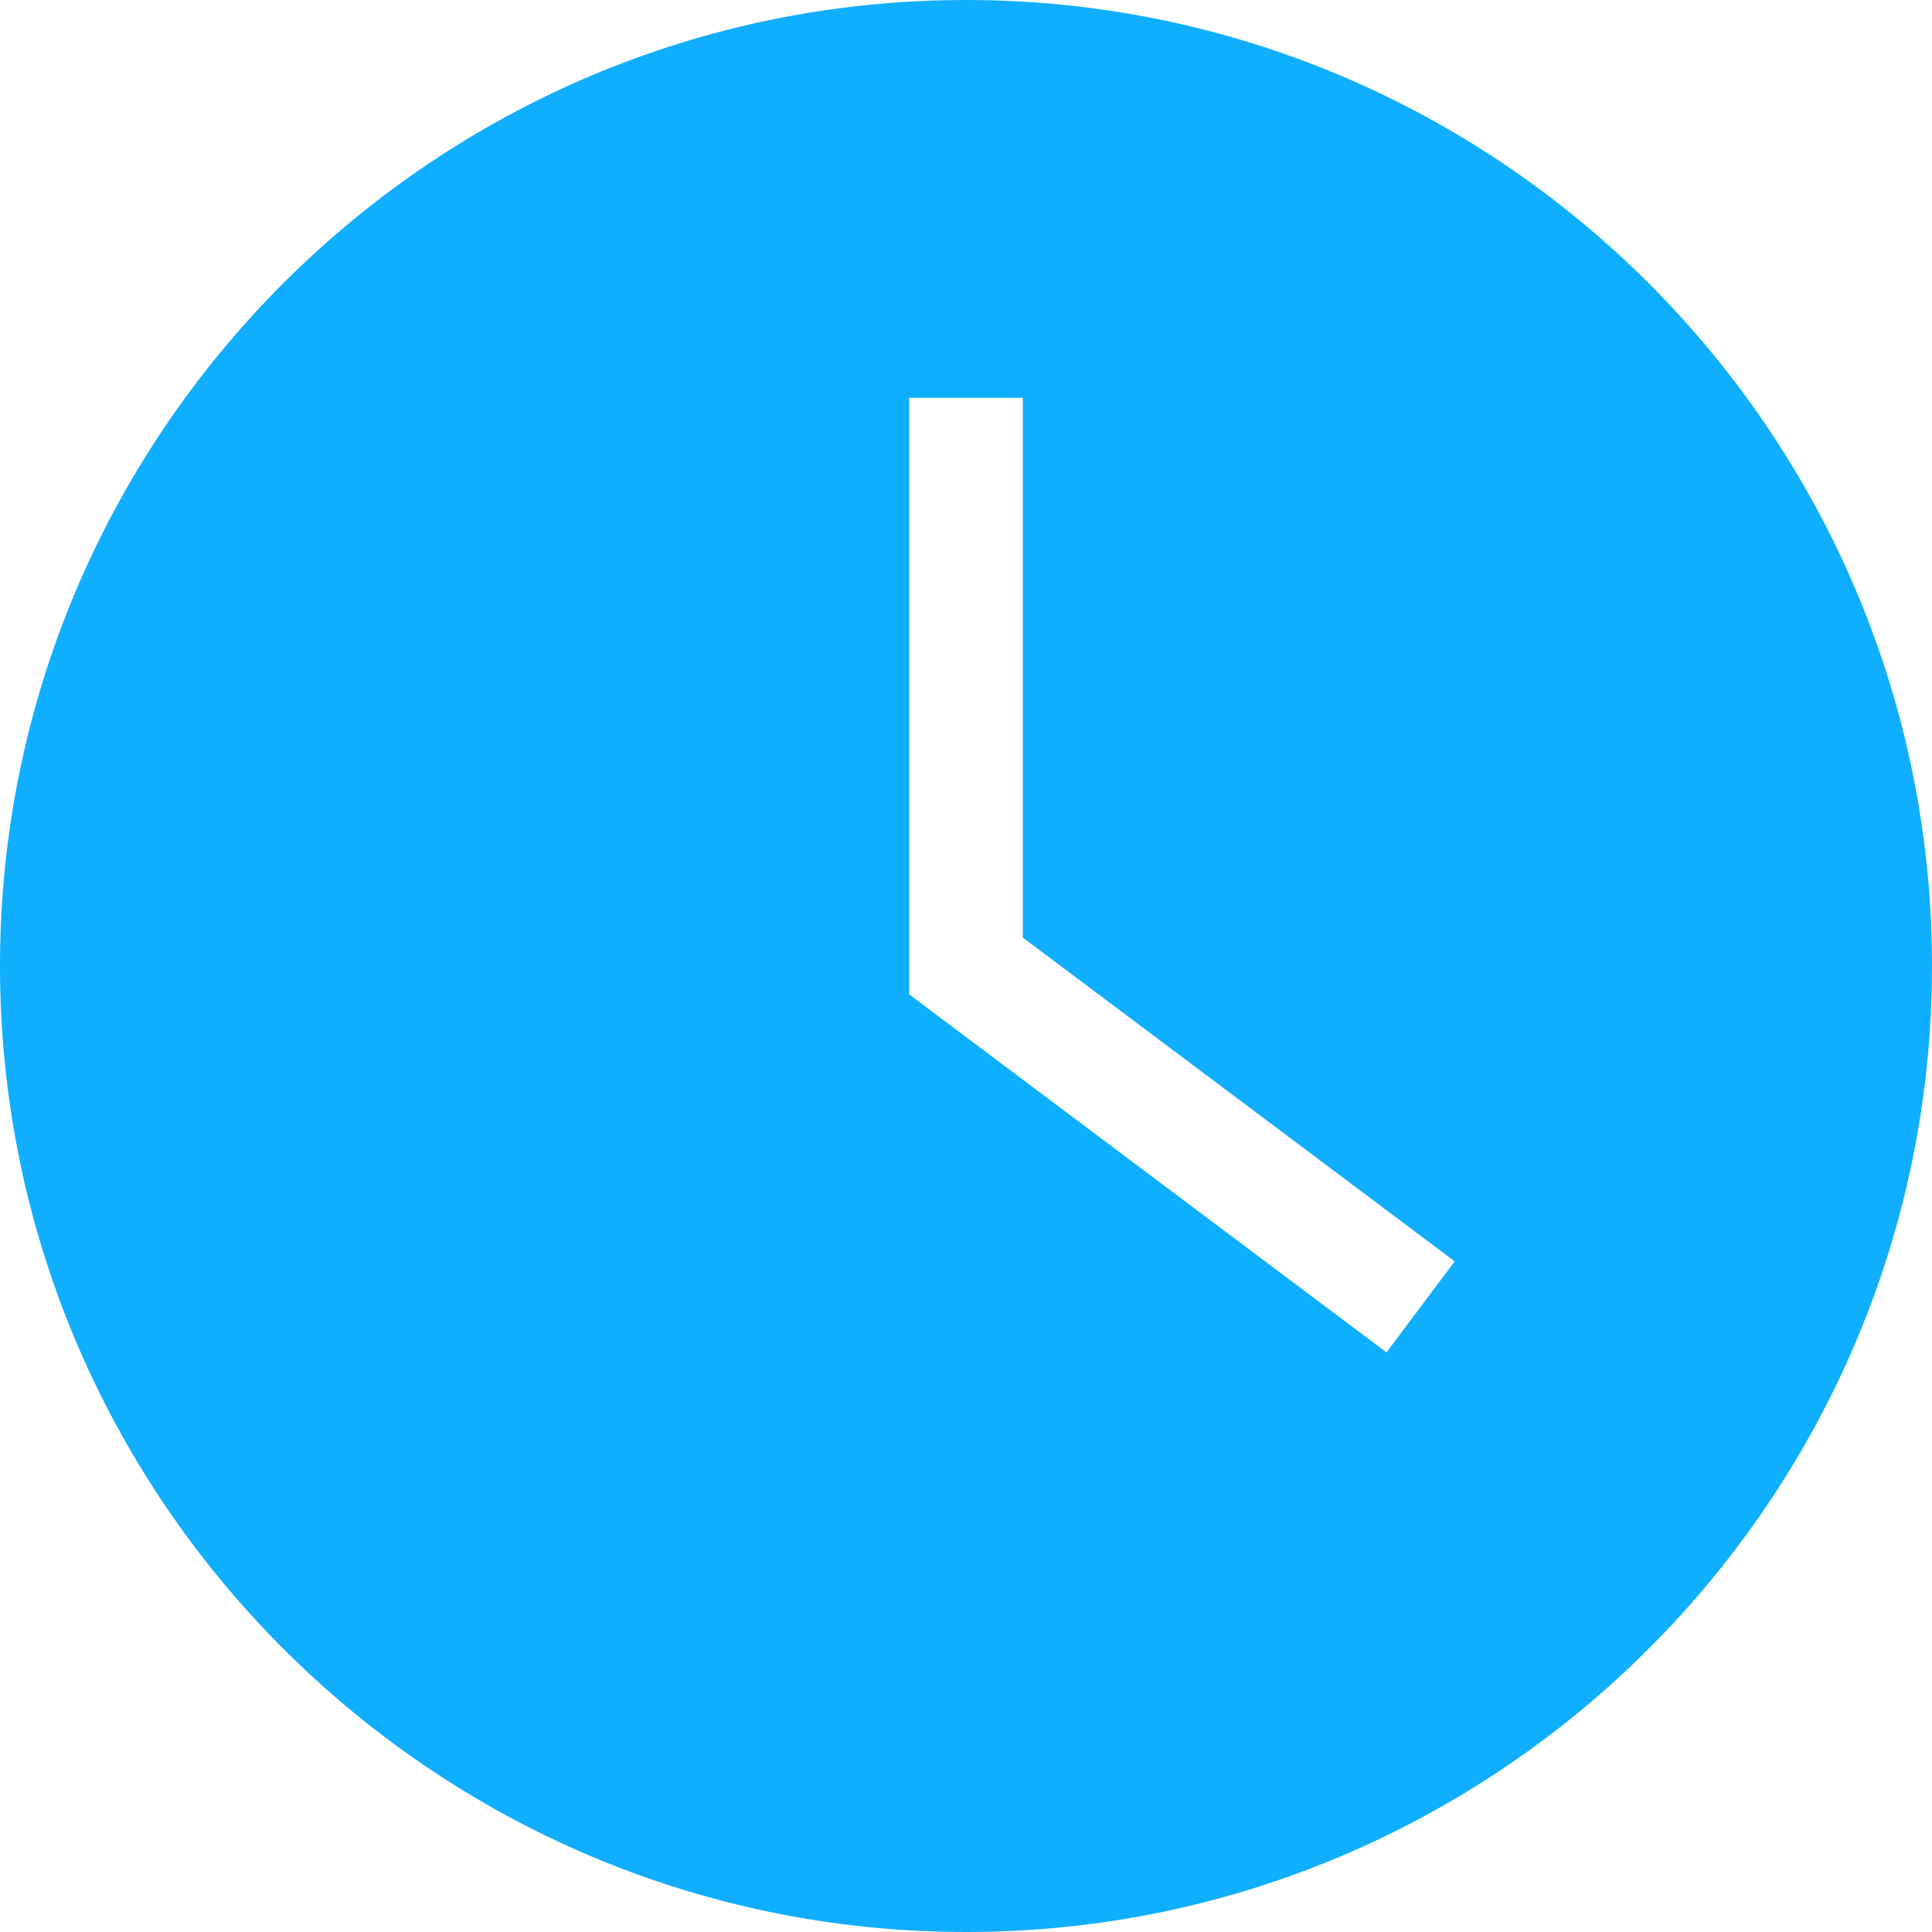
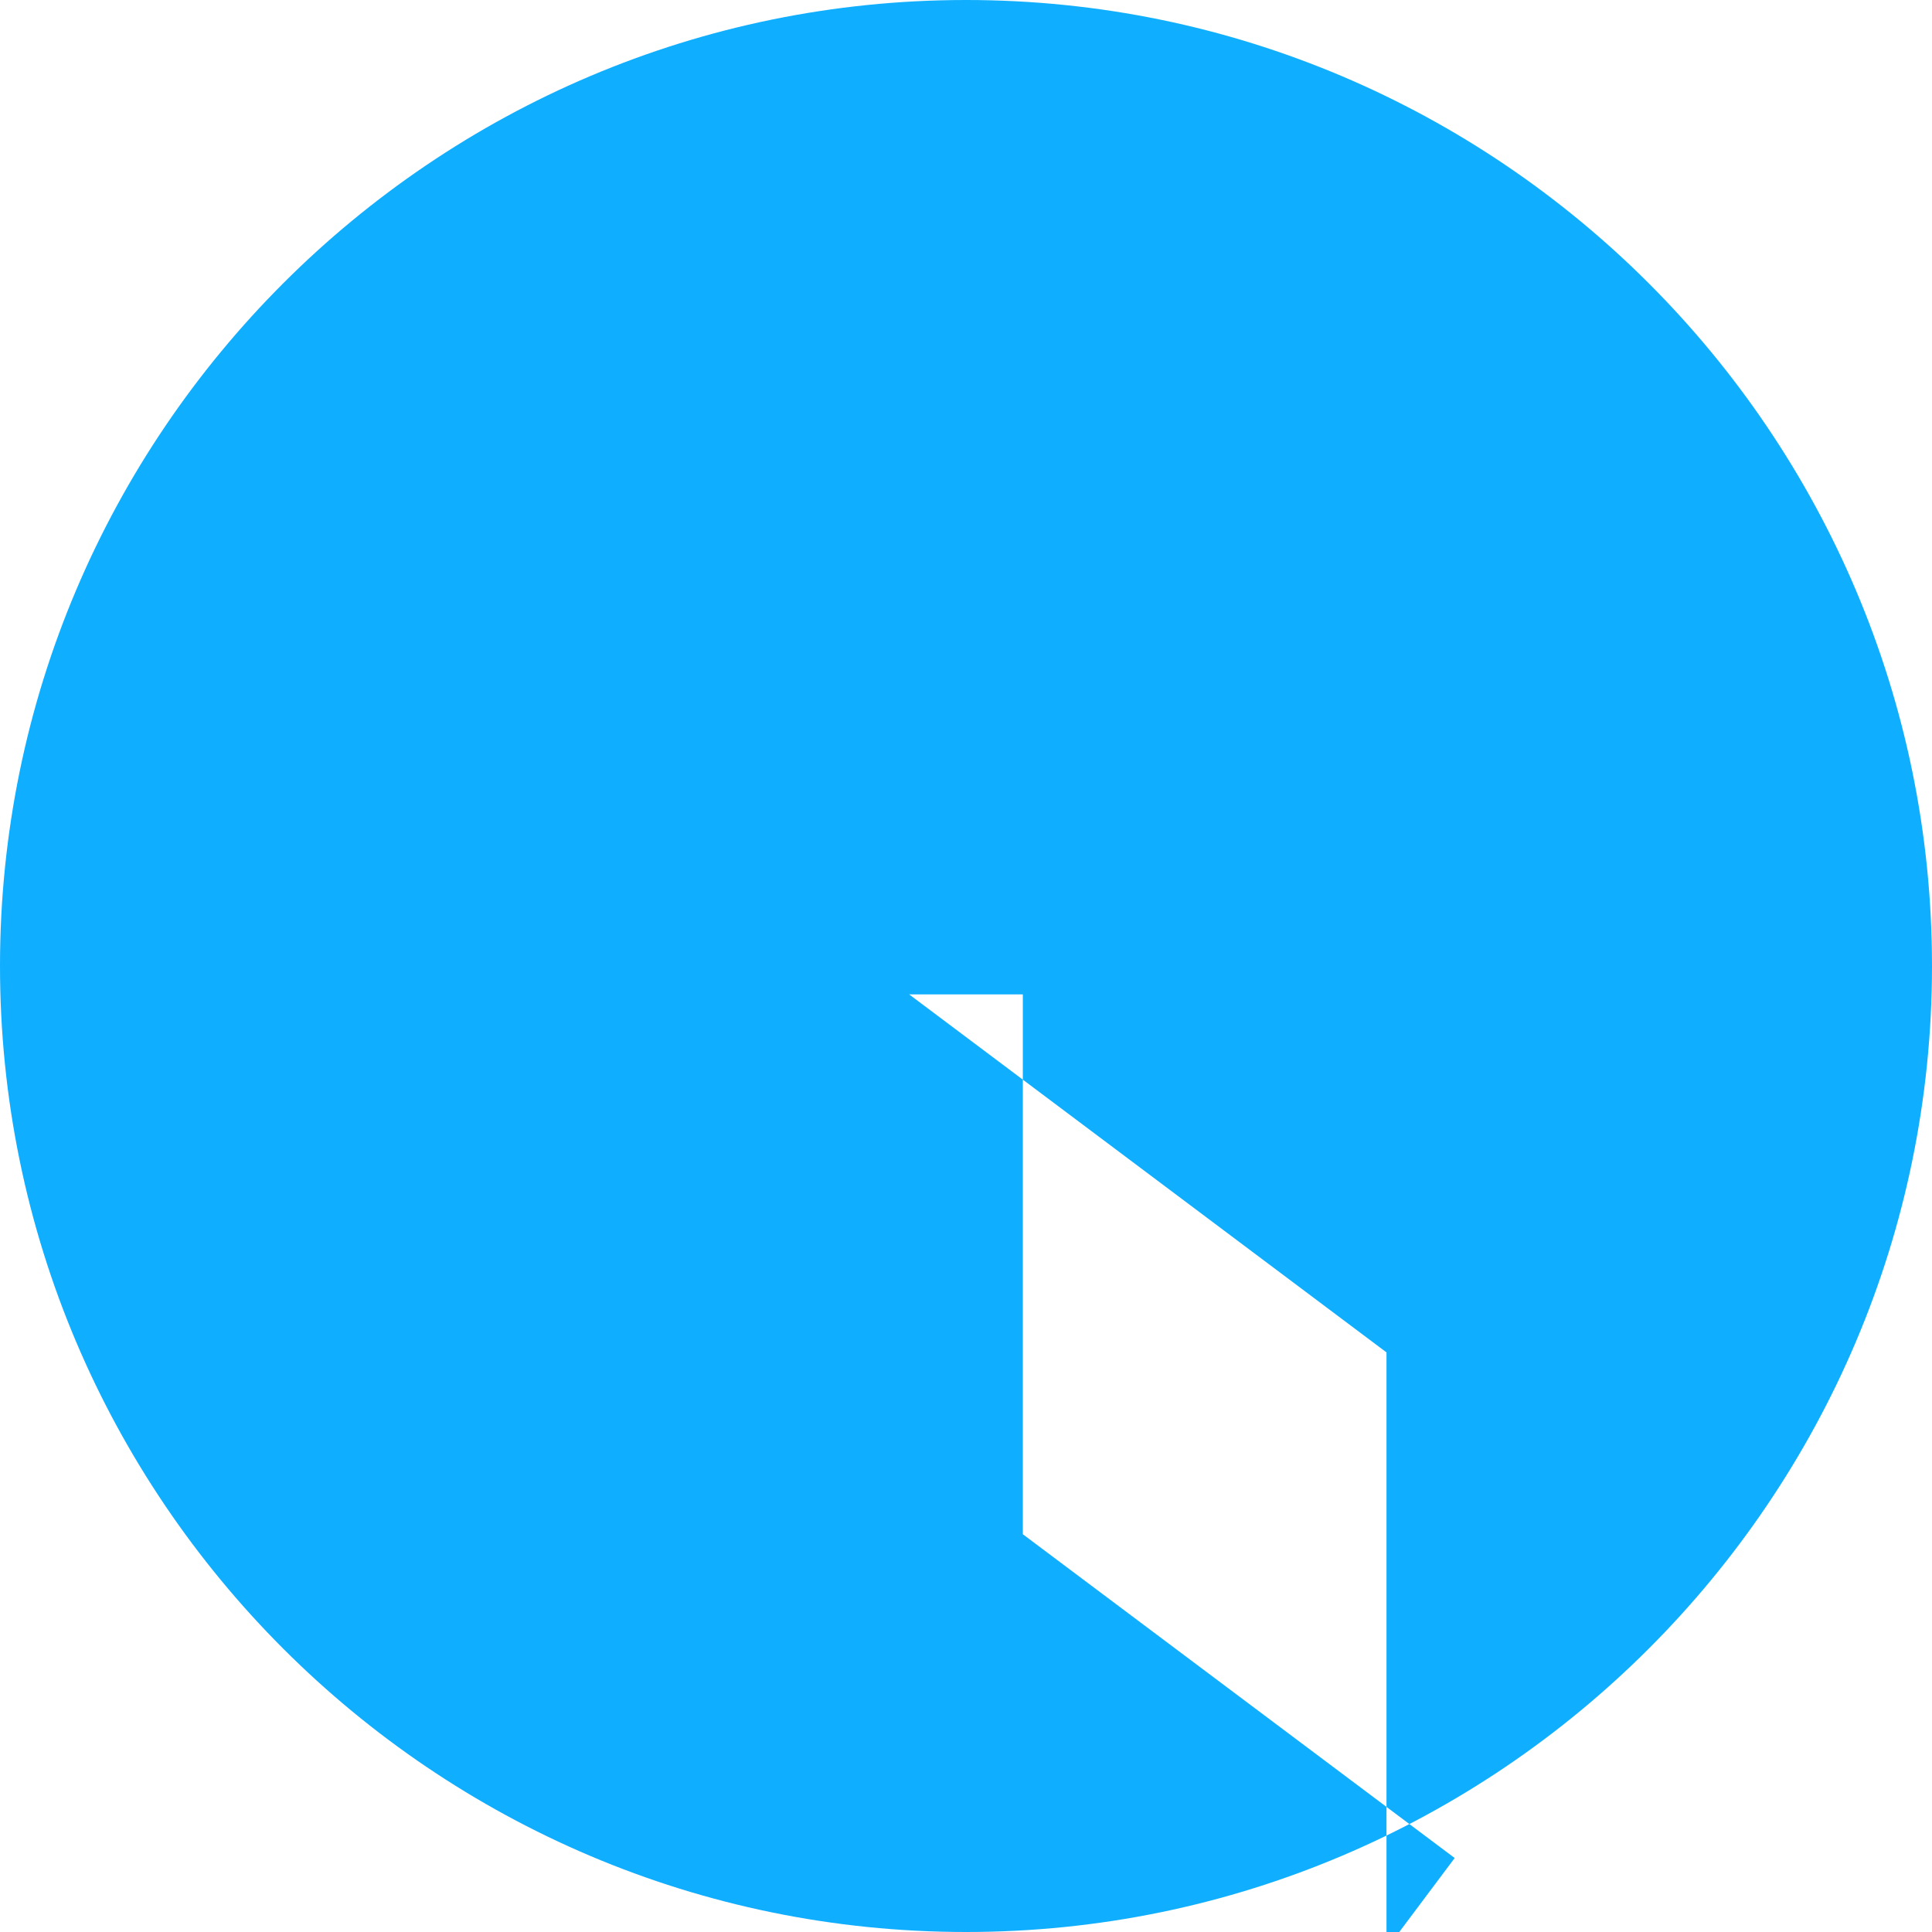
<svg xmlns="http://www.w3.org/2000/svg" fill="#10AEFF" width="105px" height="105px" viewBox="0 0 1920 1920">
-   <path d="M1377.882 1344 903.53 988.235v-592.94h112.942v536.47l429.176 321.77-67.765 90.465ZM960 0C430.645 0 0 430.645 0 960c0 529.242 430.645 960 960 960 529.242 0 960-430.758 960-960 0-529.355-430.758-960-960-960Z" fill-rule="evenodd" />
+   <path d="M1377.882 1344 903.53 988.235h112.942v536.47l429.176 321.77-67.765 90.465ZM960 0C430.645 0 0 430.645 0 960c0 529.242 430.645 960 960 960 529.242 0 960-430.758 960-960 0-529.355-430.758-960-960-960Z" fill-rule="evenodd" />
</svg>